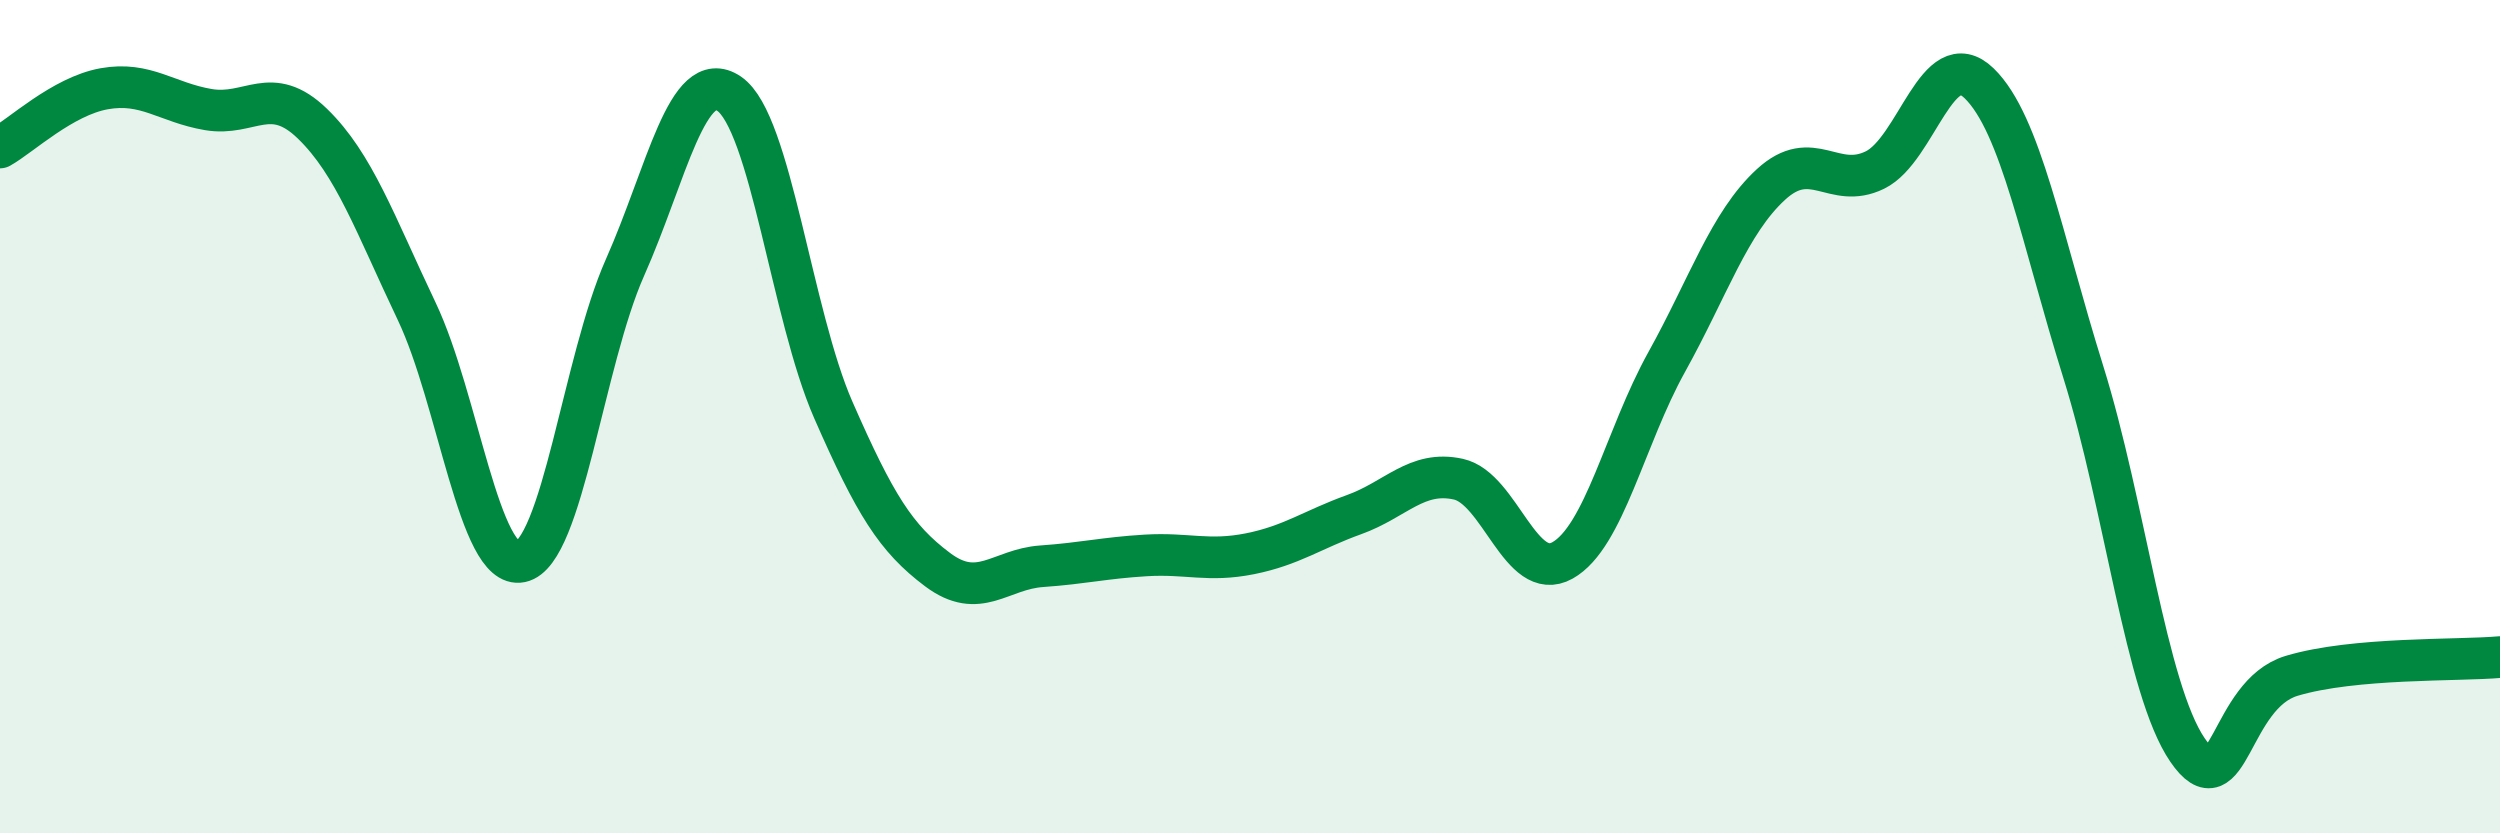
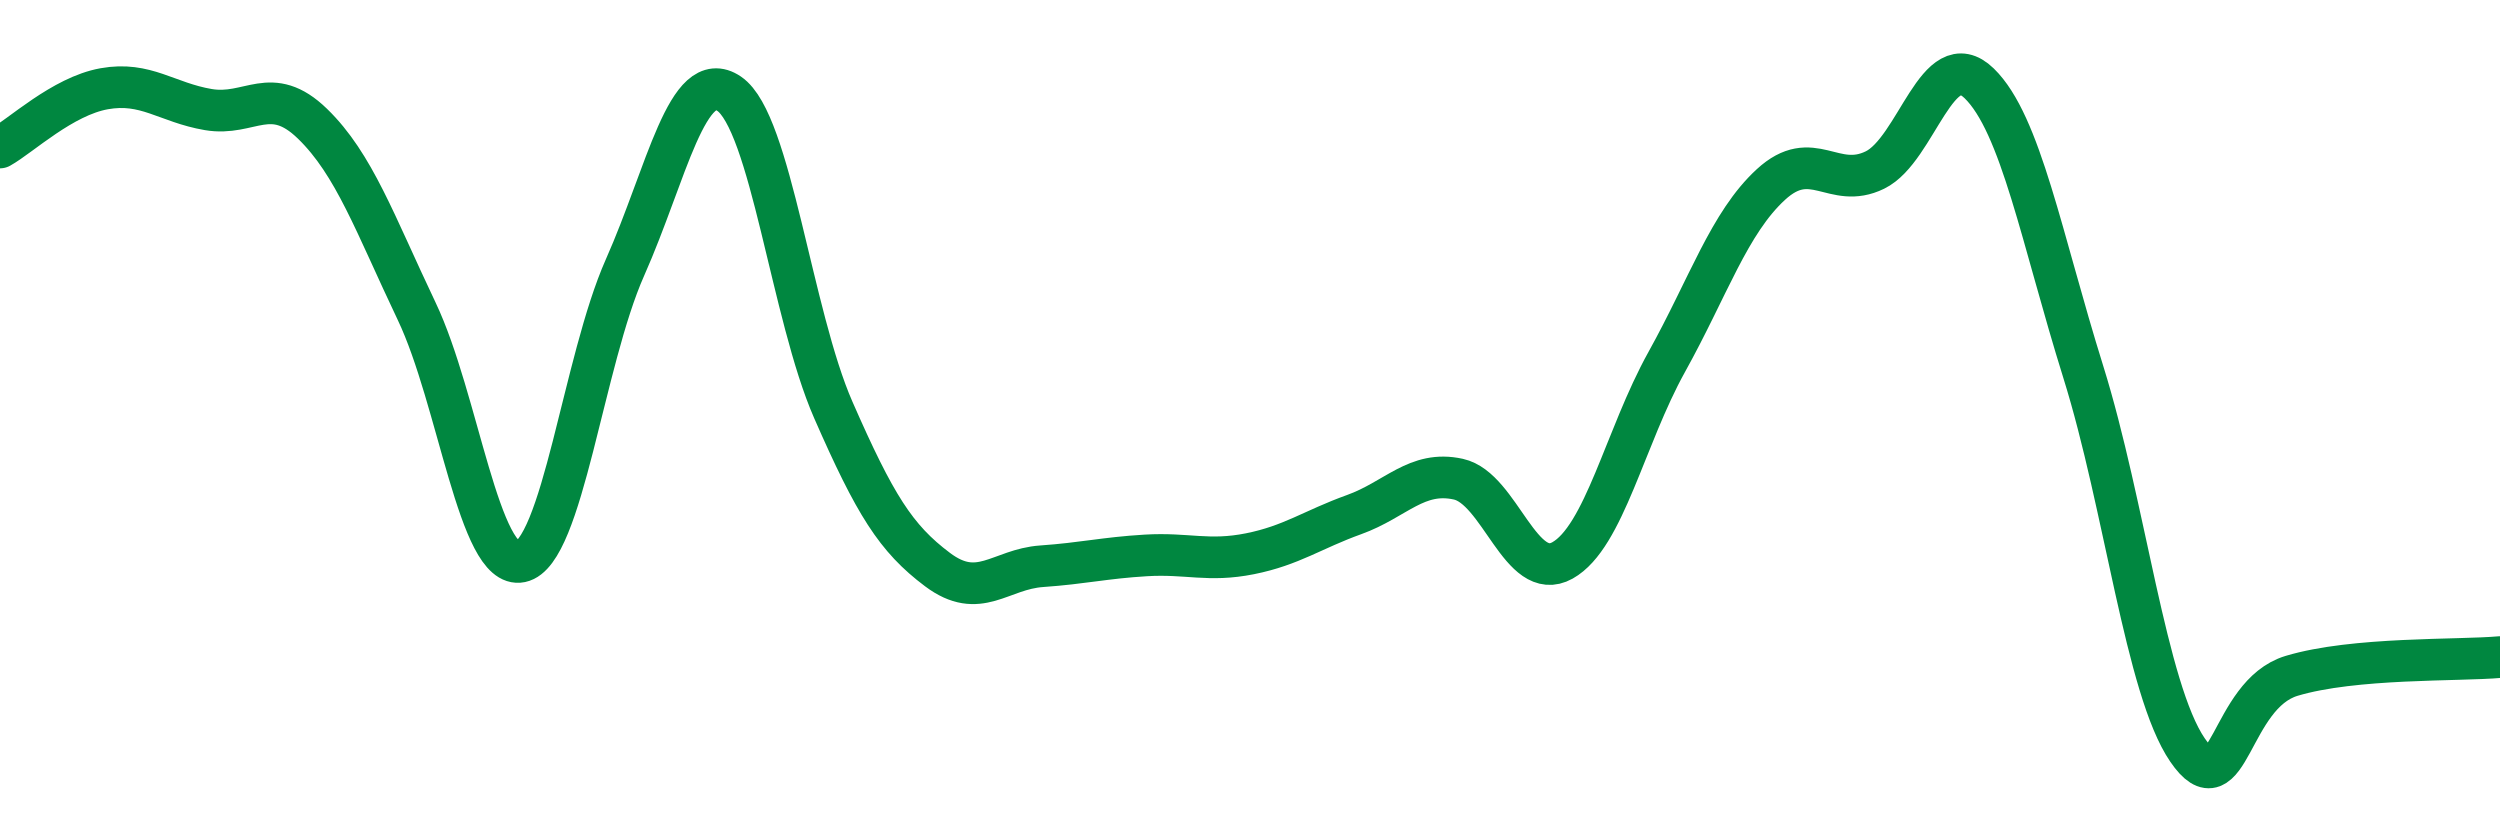
<svg xmlns="http://www.w3.org/2000/svg" width="60" height="20" viewBox="0 0 60 20">
-   <path d="M 0,3.54 C 0.5,3.26 1.5,2.31 2.5,2.13 C 3.5,1.95 4,2.46 5,2.63 C 6,2.8 6.5,2 7.5,2.97 C 8.5,3.94 9,5.37 10,7.47 C 11,9.57 11.5,13.69 12.5,13.48 C 13.5,13.27 14,8.67 15,6.42 C 16,4.17 16.5,1.57 17.5,2.25 C 18.5,2.93 19,7.56 20,9.84 C 21,12.12 21.5,12.92 22.5,13.67 C 23.5,14.42 24,13.66 25,13.59 C 26,13.52 26.5,13.39 27.5,13.33 C 28.5,13.27 29,13.49 30,13.29 C 31,13.09 31.5,12.71 32.5,12.35 C 33.5,11.99 34,11.28 35,11.5 C 36,11.72 36.5,14.01 37.5,13.45 C 38.5,12.89 39,10.49 40,8.69 C 41,6.89 41.5,5.35 42.5,4.43 C 43.5,3.51 44,4.57 45,4.08 C 46,3.59 46.5,1.03 47.5,2 C 48.5,2.97 49,5.73 50,8.93 C 51,12.13 51.5,16.54 52.5,18 C 53.5,19.46 53.5,16.67 55,16.22 C 56.5,15.77 59,15.86 60,15.77L60 20L0 20Z" fill="#008740" opacity="0.1" stroke-linecap="round" stroke-linejoin="round" />
  <path d="M 0,3.54 C 0.5,3.26 1.5,2.31 2.5,2.13 C 3.5,1.95 4,2.46 5,2.63 C 6,2.8 6.5,2 7.5,2.97 C 8.5,3.94 9,5.37 10,7.47 C 11,9.57 11.5,13.69 12.5,13.48 C 13.5,13.27 14,8.67 15,6.42 C 16,4.17 16.5,1.57 17.5,2.25 C 18.5,2.93 19,7.56 20,9.84 C 21,12.12 21.5,12.92 22.5,13.67 C 23.5,14.42 24,13.66 25,13.59 C 26,13.52 26.5,13.39 27.5,13.33 C 28.5,13.27 29,13.49 30,13.29 C 31,13.09 31.5,12.71 32.5,12.35 C 33.5,11.99 34,11.28 35,11.5 C 36,11.72 36.5,14.01 37.5,13.45 C 38.5,12.89 39,10.49 40,8.69 C 41,6.89 41.5,5.35 42.5,4.43 C 43.5,3.51 44,4.57 45,4.08 C 46,3.59 46.5,1.03 47.5,2 C 48.5,2.97 49,5.73 50,8.93 C 51,12.13 51.5,16.54 52.5,18 C 53.5,19.46 53.5,16.67 55,16.22 C 56.5,15.77 59,15.86 60,15.77" stroke="#008740" stroke-width="1" fill="none" stroke-linecap="round" stroke-linejoin="round" />
</svg>